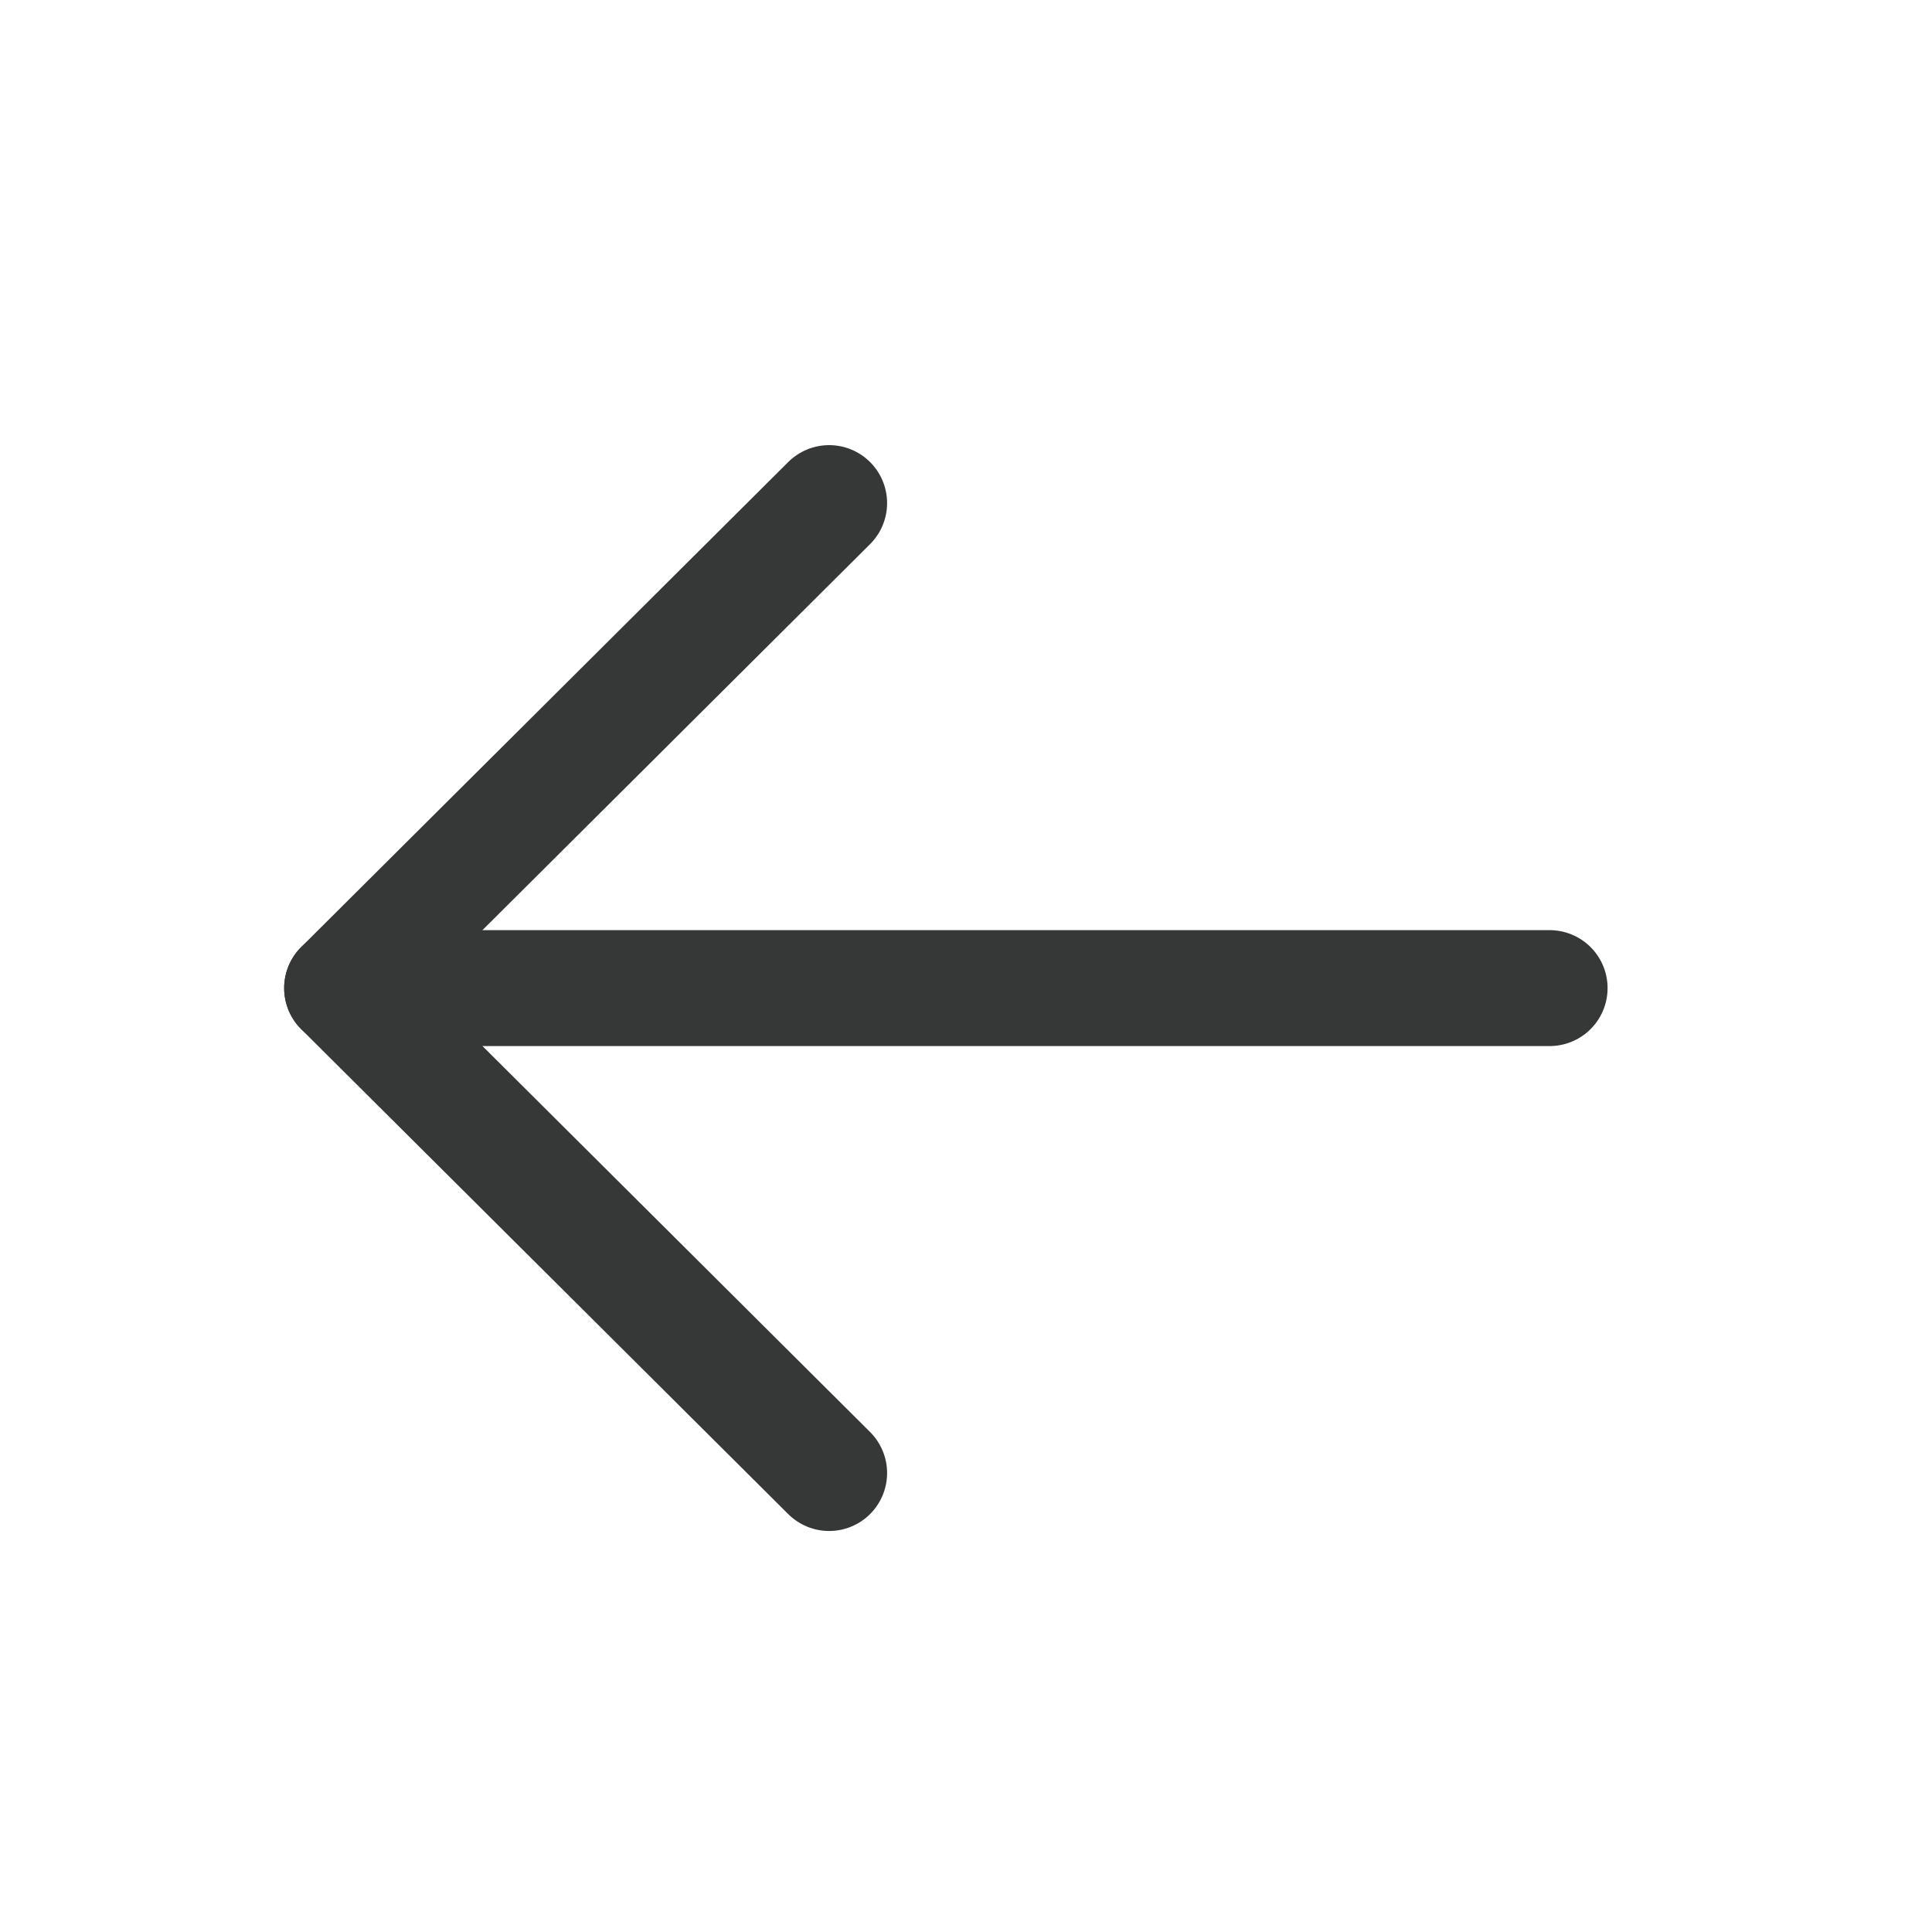
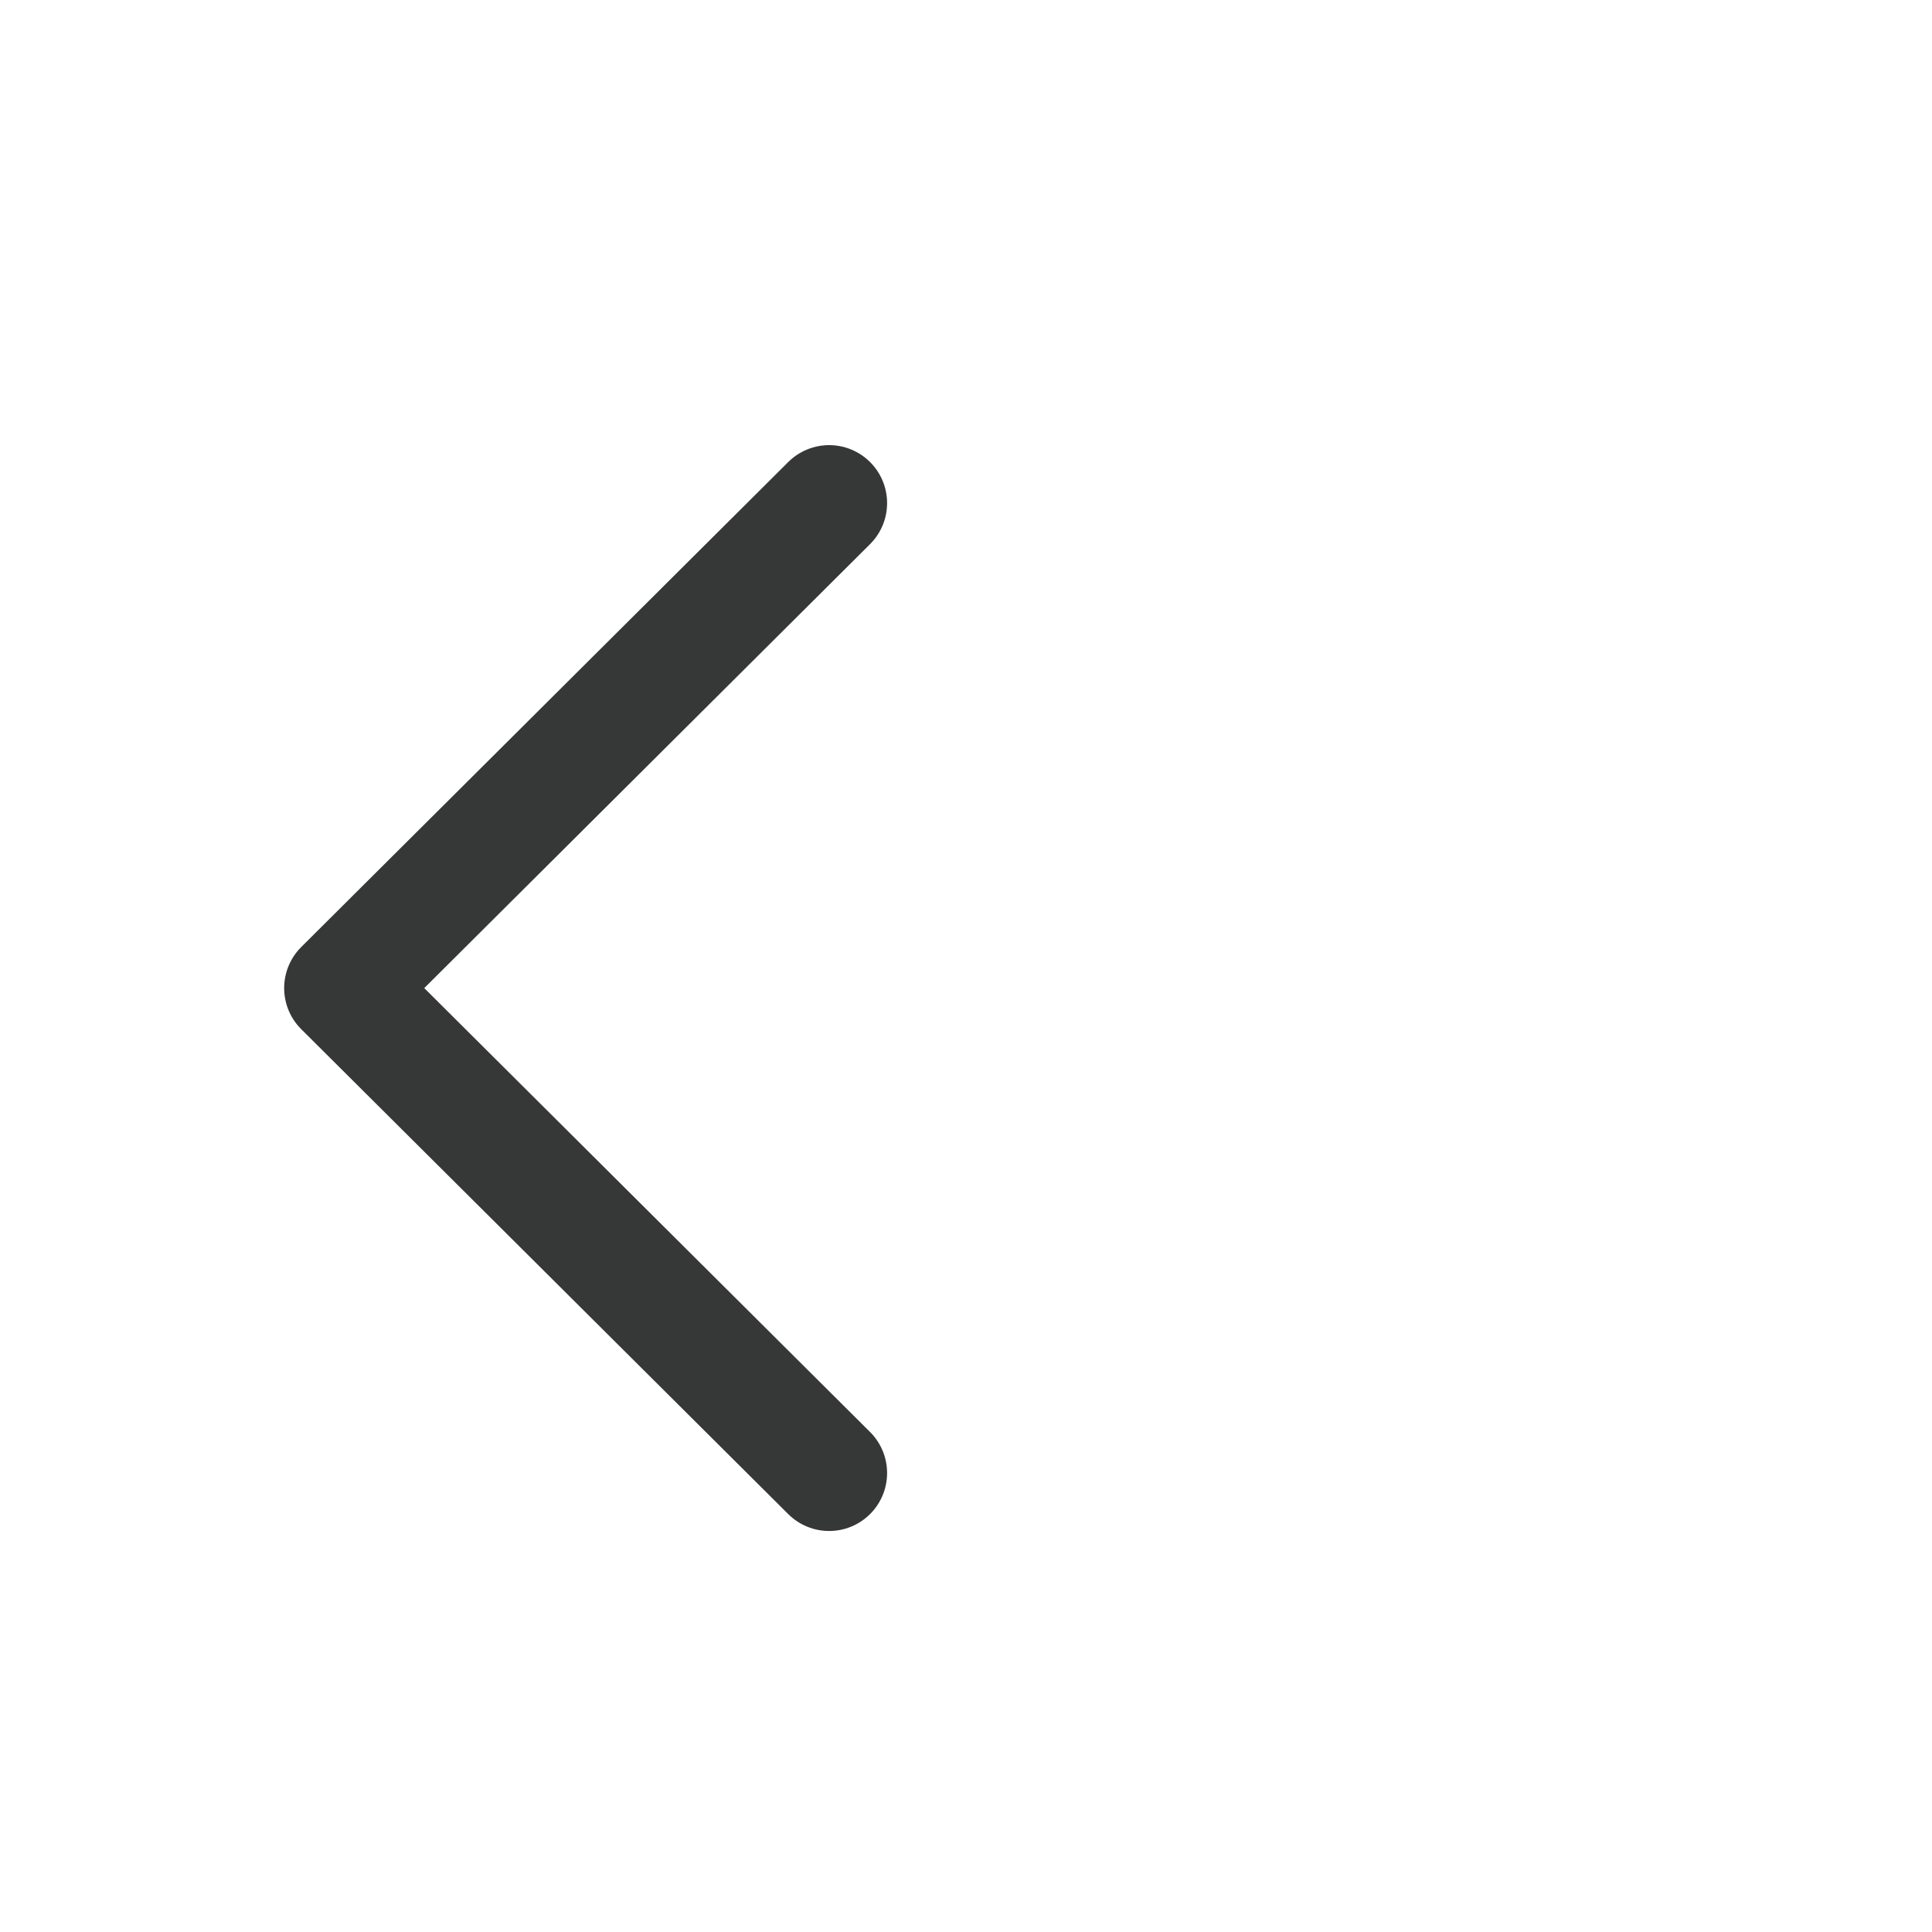
<svg xmlns="http://www.w3.org/2000/svg" width="25" height="25" viewBox="0 0 25 25" fill="none">
-   <path d="M4.427 12.786H20.052" stroke="#363737" stroke-width="1.5" stroke-linecap="round" stroke-linejoin="round" />
  <path d="M10.729 19.061L4.427 12.786L10.729 6.51" stroke="#363737" stroke-width="1.5" stroke-linecap="round" stroke-linejoin="round" />
</svg>